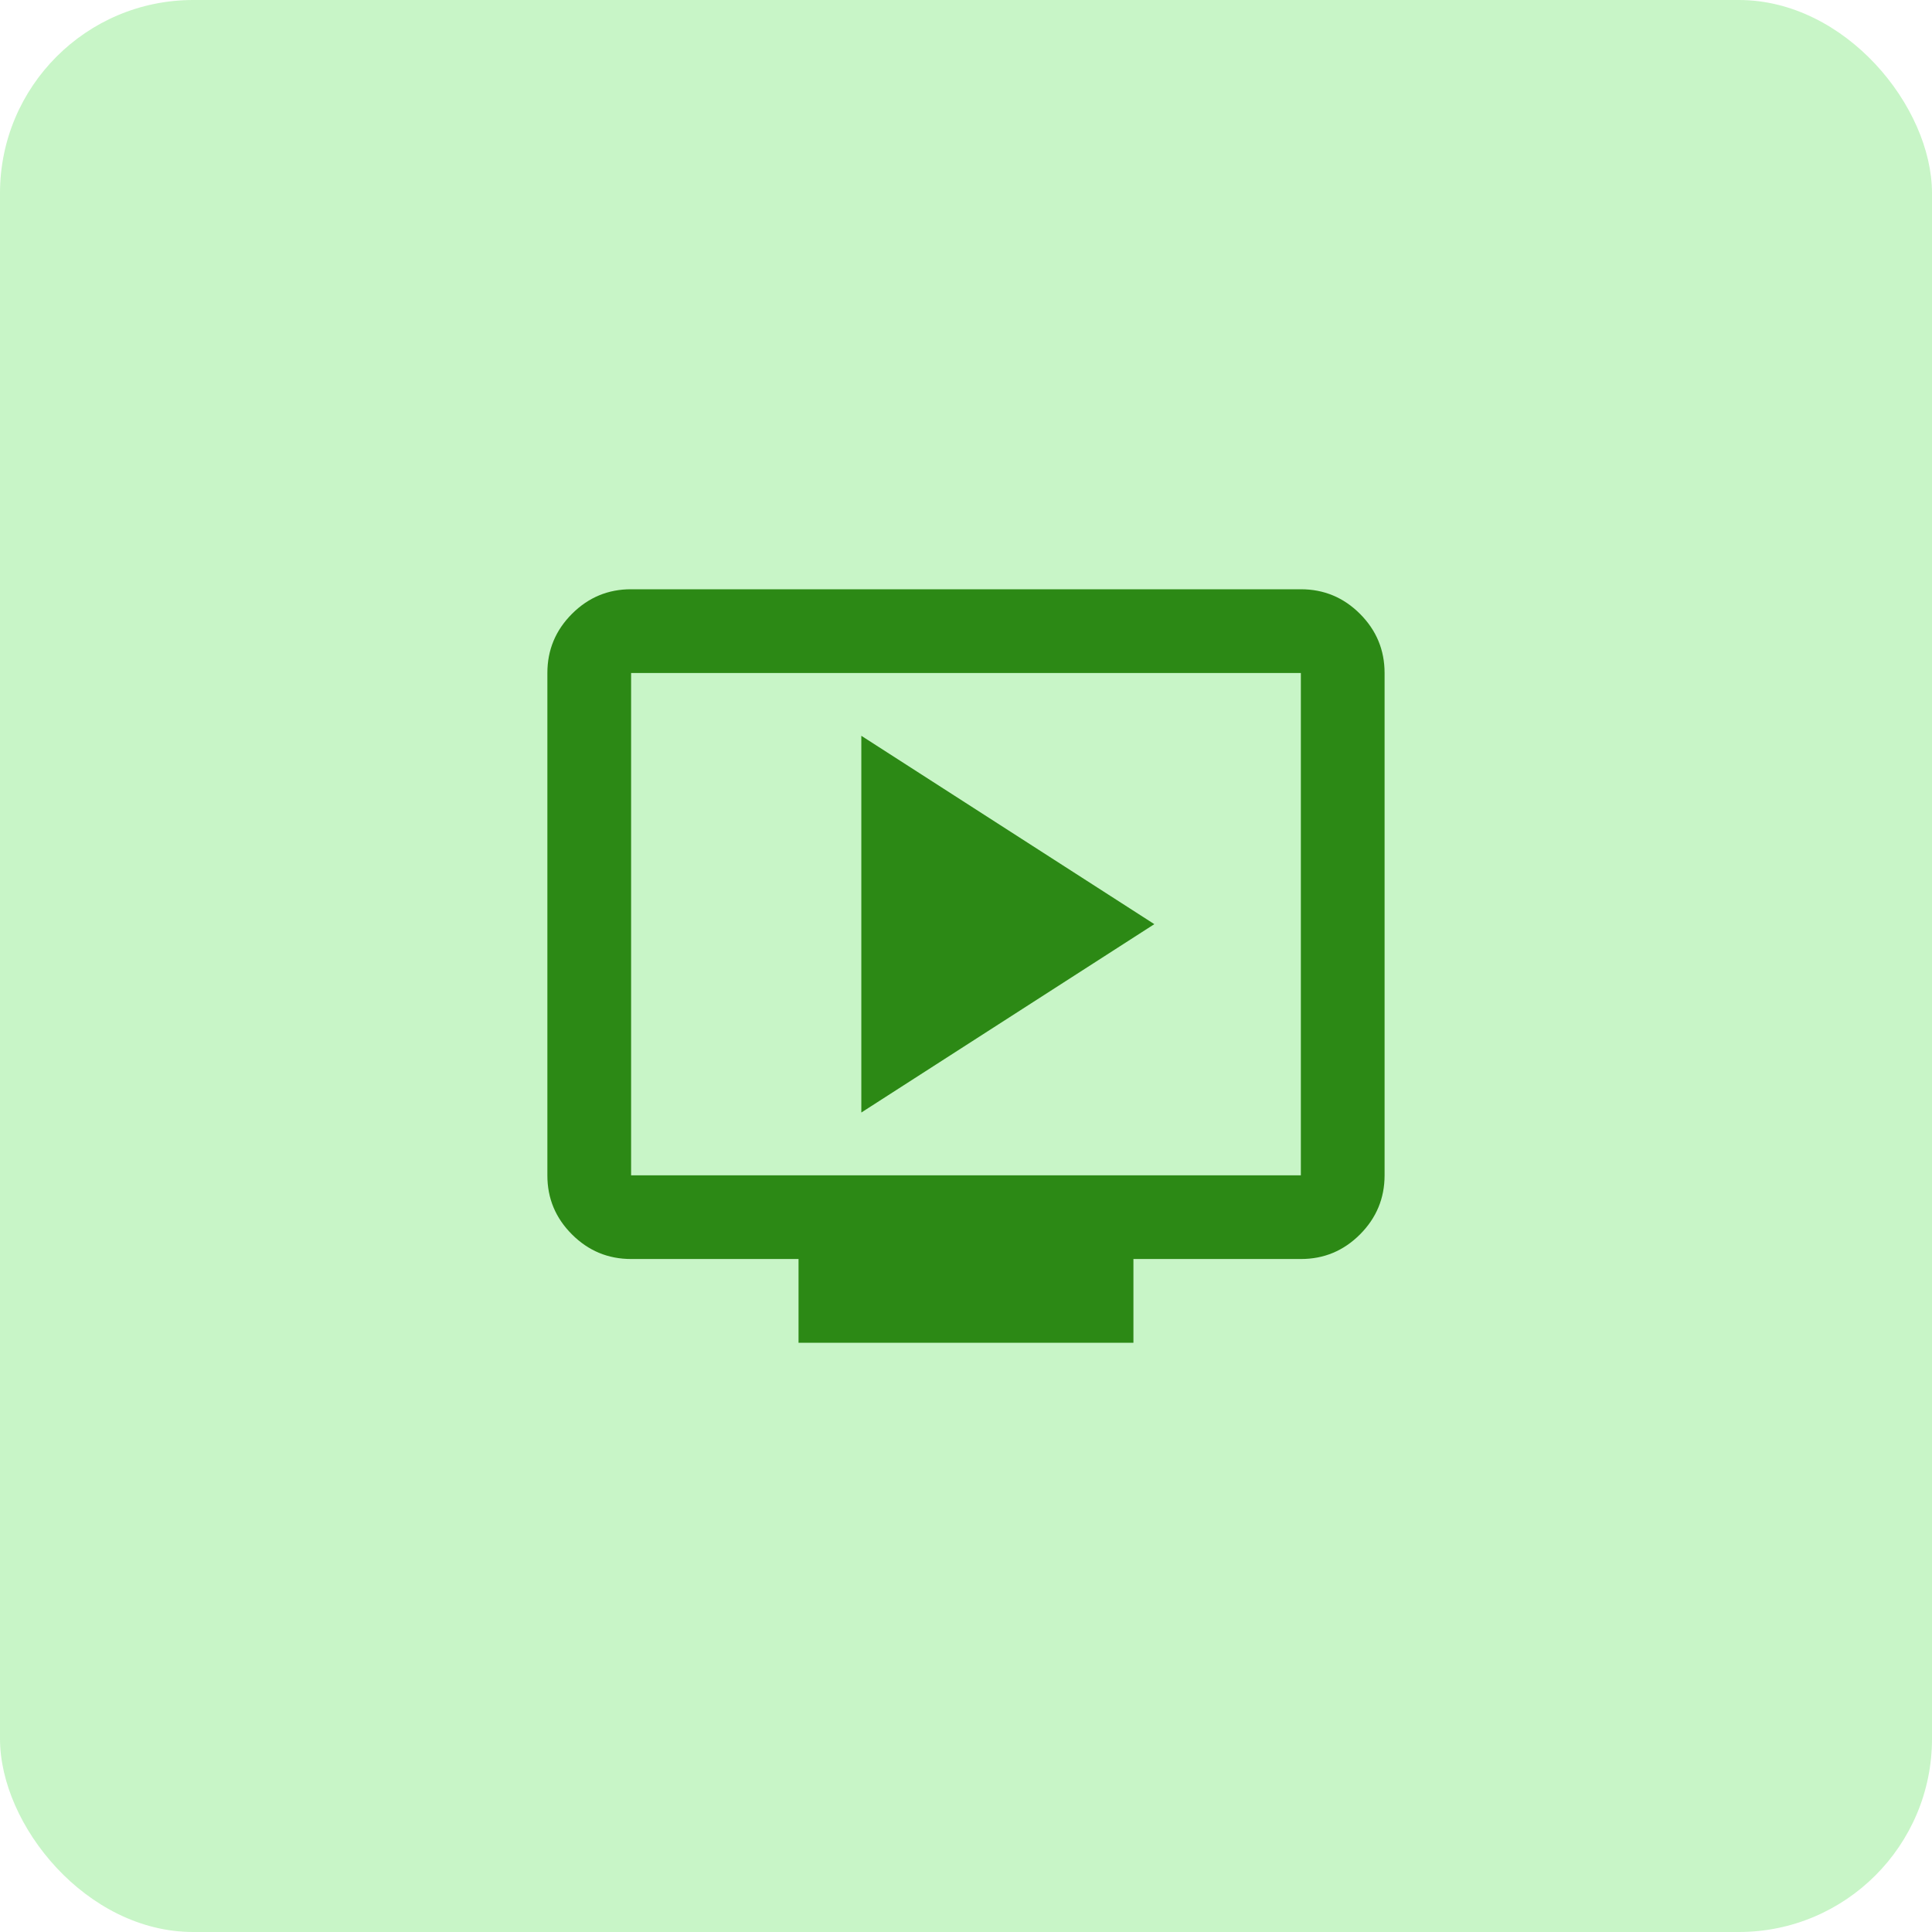
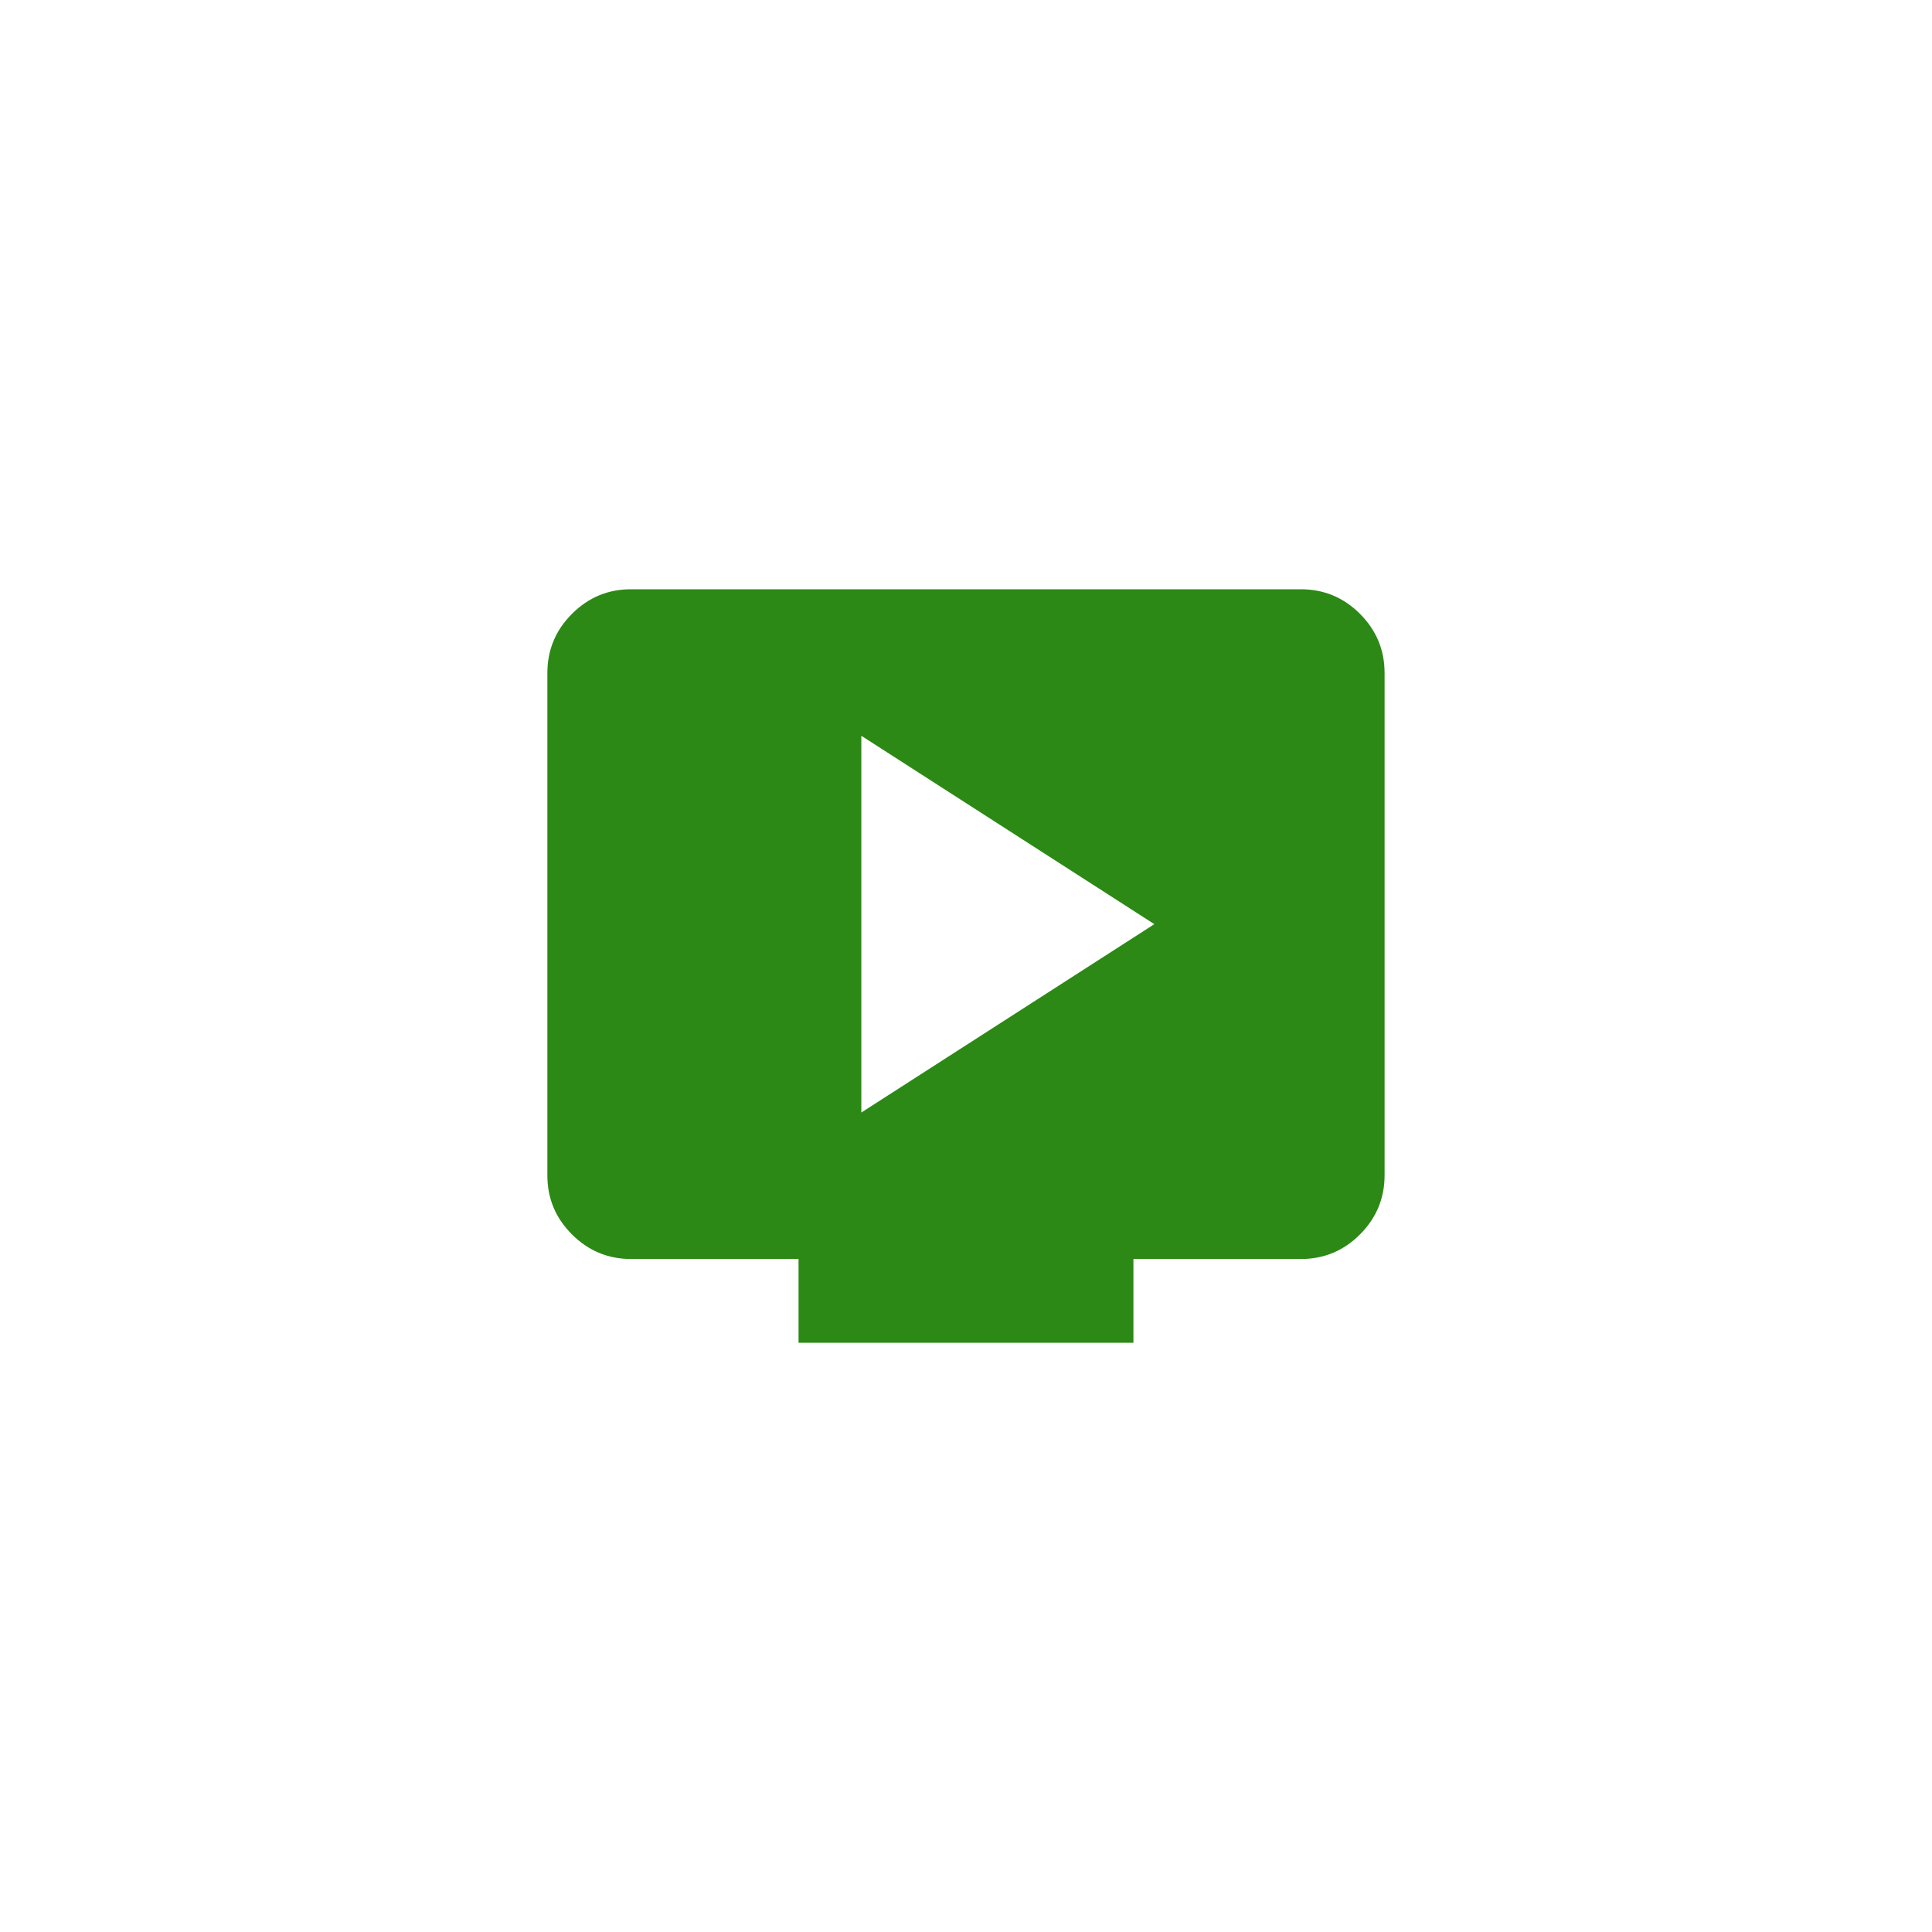
<svg xmlns="http://www.w3.org/2000/svg" width="50" height="50" viewBox="0 0 50 50" fill="none">
-   <rect width="50" height="50" rx="5" fill="#C8F5C7" />
-   <path d="M22.291 28.792L29.874 23.917L22.291 19.042V28.792ZM20.666 34.75V32.583H16.333C15.737 32.583 15.227 32.371 14.802 31.946C14.377 31.522 14.165 31.012 14.166 30.417V17.417C14.166 16.821 14.378 16.311 14.803 15.886C15.228 15.461 15.738 15.249 16.333 15.25H33.666C34.262 15.25 34.772 15.462 35.197 15.887C35.621 16.312 35.833 16.822 35.833 17.417V30.417C35.833 31.012 35.62 31.523 35.196 31.947C34.771 32.372 34.261 32.584 33.666 32.583H29.333V34.75H20.666ZM16.333 30.417H33.666V17.417H16.333V30.417Z" fill="#2C8915" />
+   <path d="M22.291 28.792L29.874 23.917L22.291 19.042V28.792ZM20.666 34.75V32.583H16.333C15.737 32.583 15.227 32.371 14.802 31.946C14.377 31.522 14.165 31.012 14.166 30.417V17.417C14.166 16.821 14.378 16.311 14.803 15.886C15.228 15.461 15.738 15.249 16.333 15.25H33.666C34.262 15.25 34.772 15.462 35.197 15.887C35.621 16.312 35.833 16.822 35.833 17.417V30.417C35.833 31.012 35.62 31.523 35.196 31.947C34.771 32.372 34.261 32.584 33.666 32.583H29.333V34.75H20.666ZM16.333 30.417H33.666H16.333V30.417Z" fill="#2C8915" />
</svg>